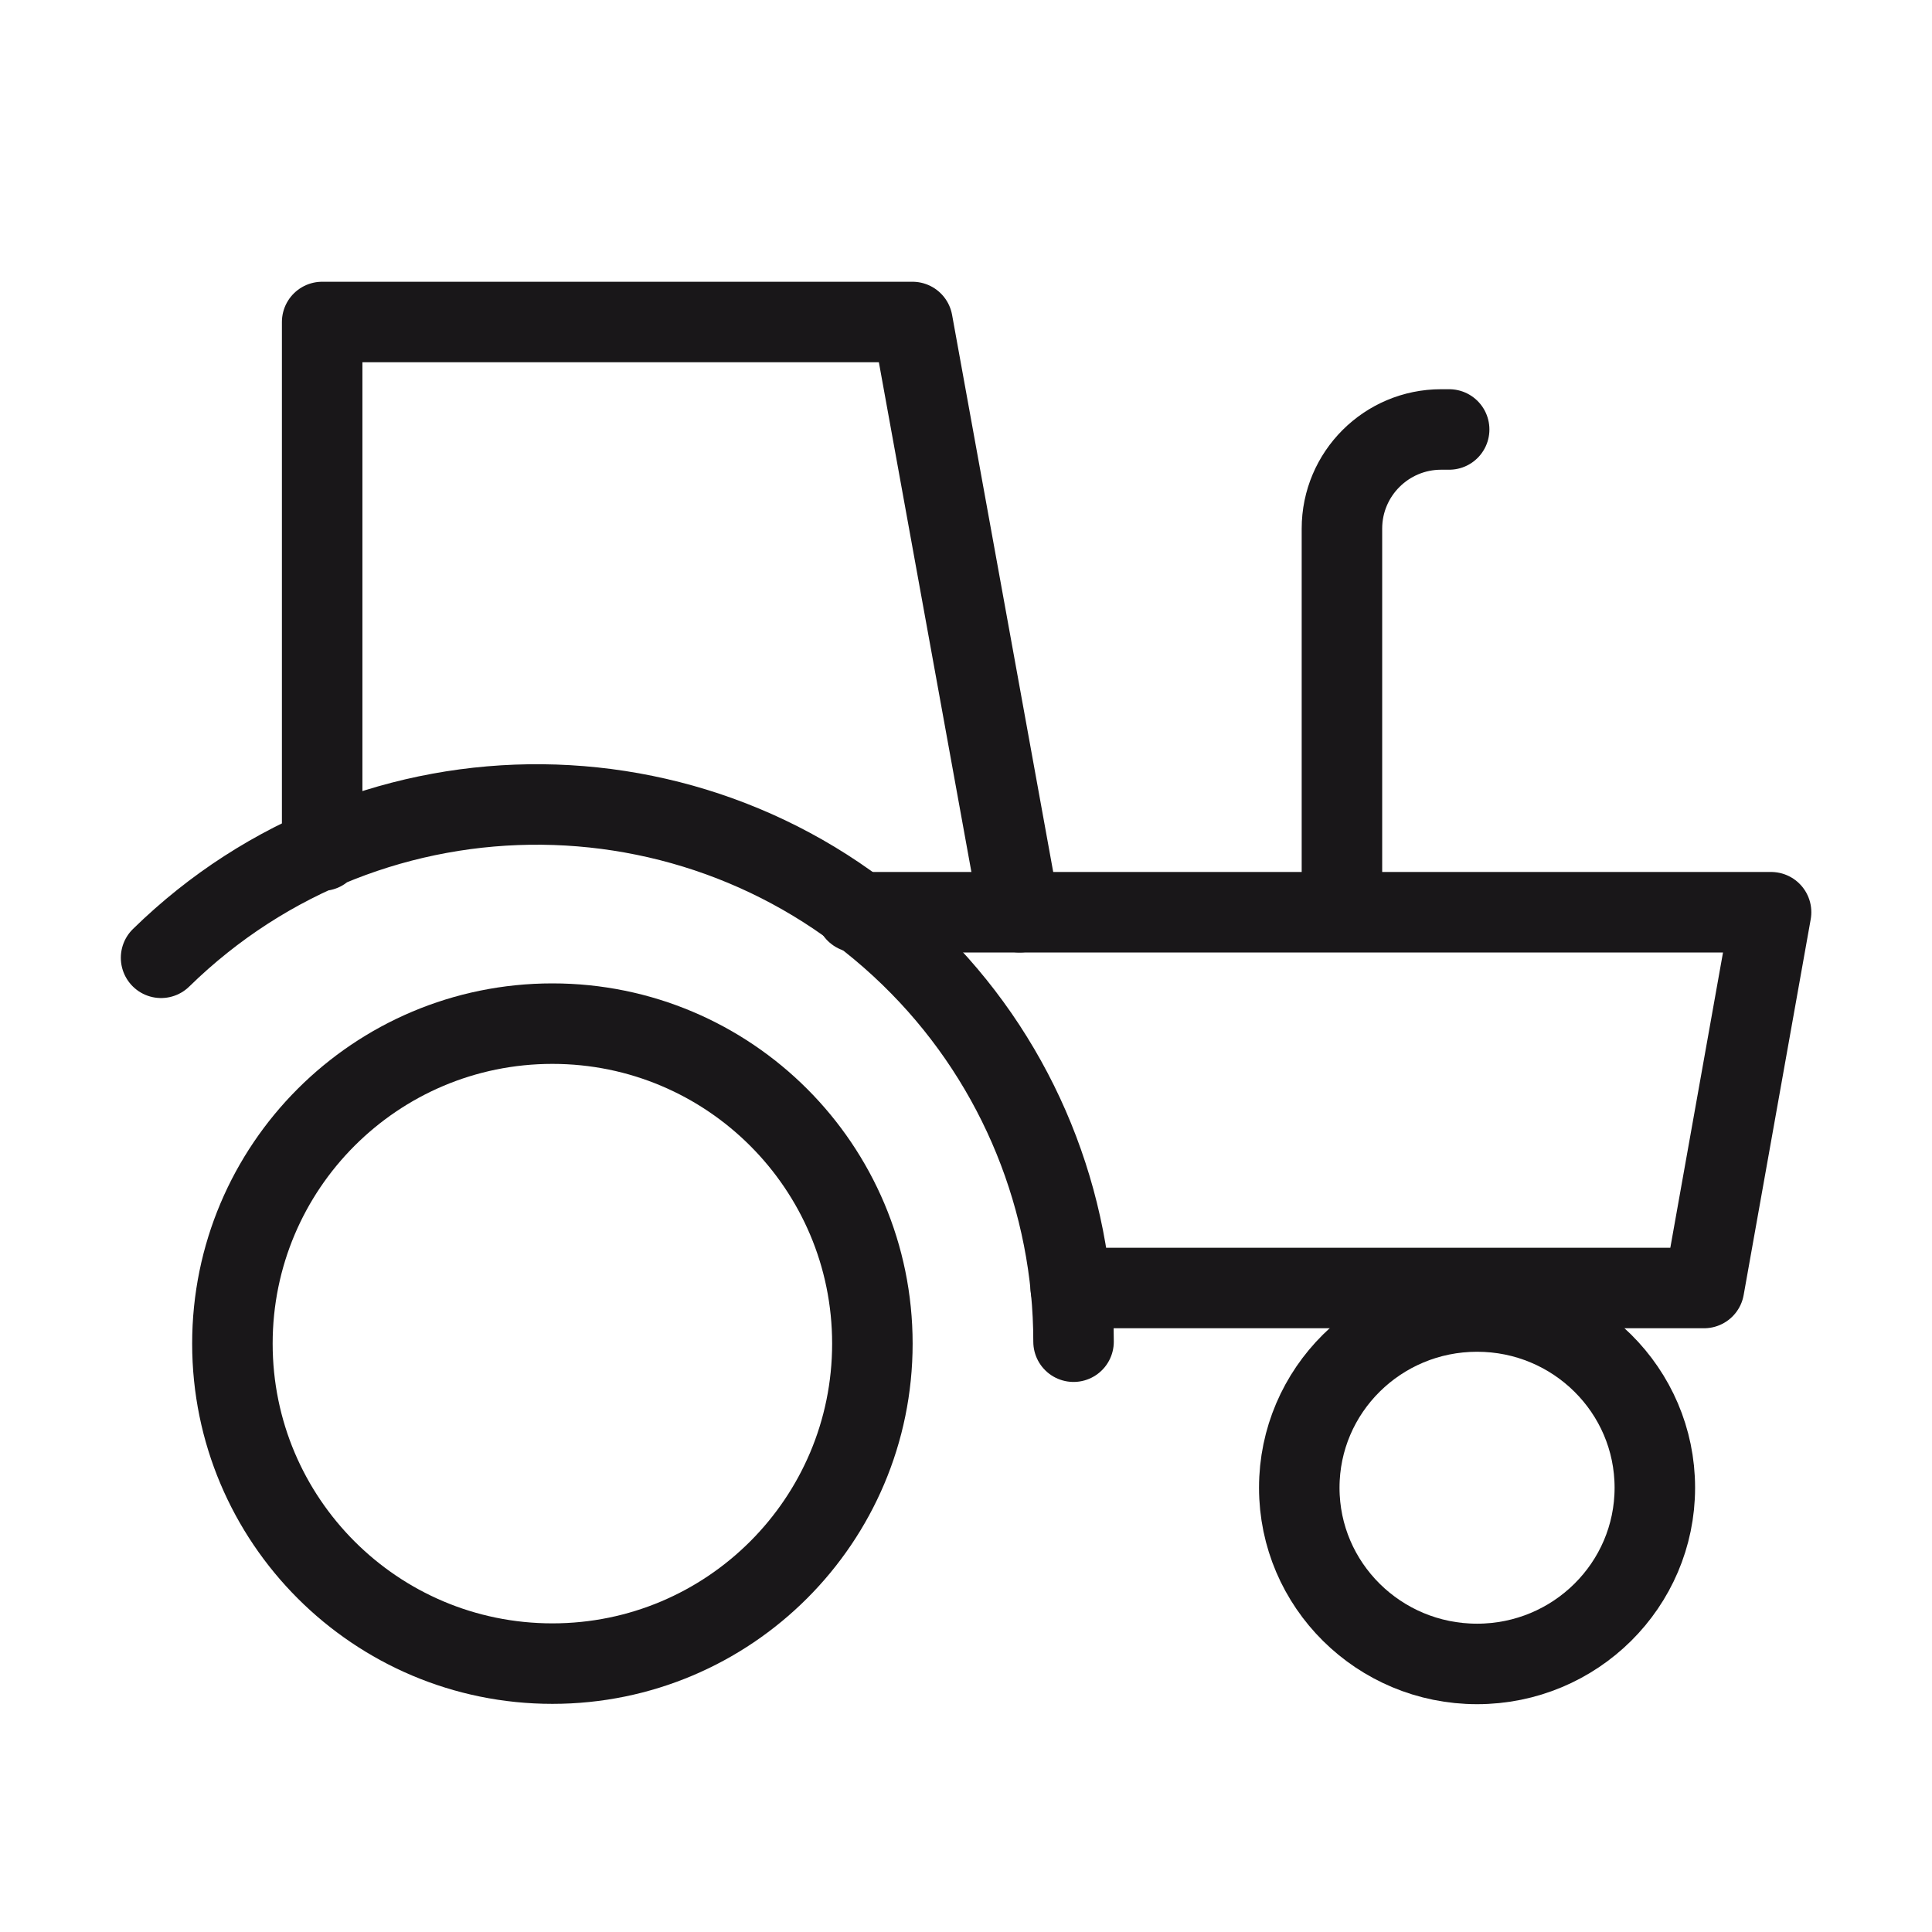
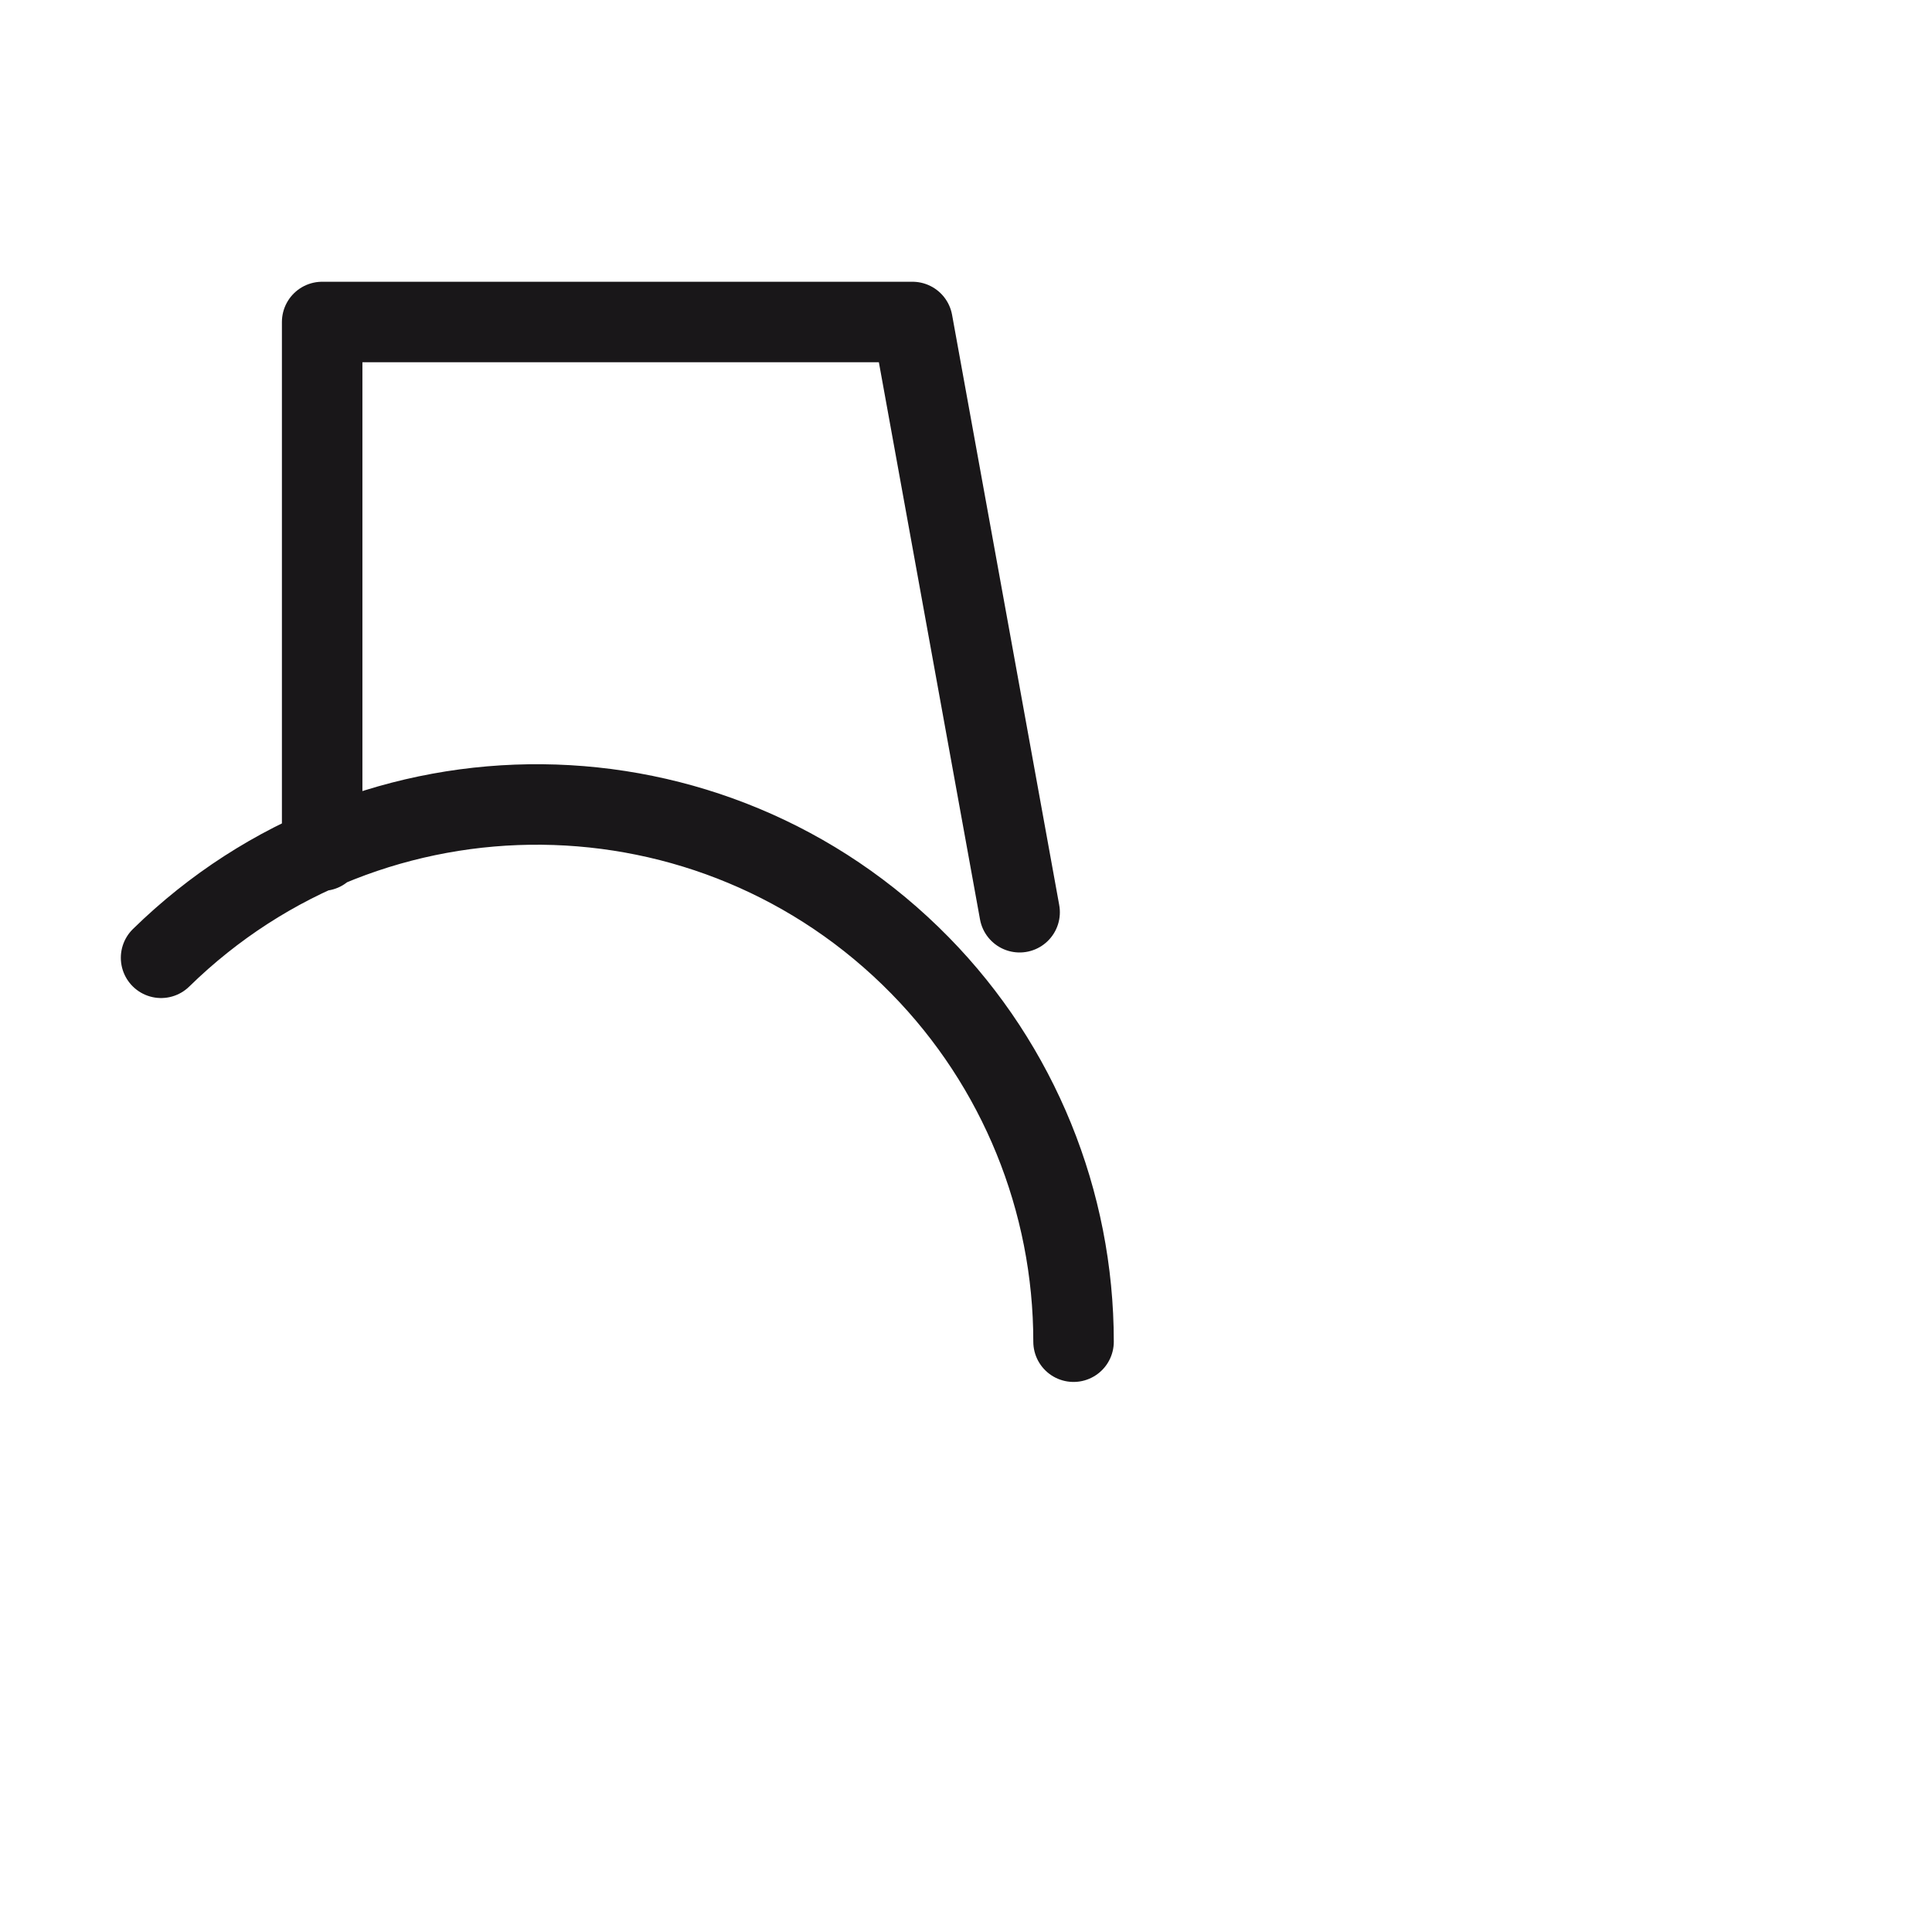
<svg xmlns="http://www.w3.org/2000/svg" width="24" height="24" viewBox="0 0 24 24" fill="none">
-   <path d="M18.349 20.67C19.568 20.67 20.557 19.69 20.557 18.481C20.557 17.272 19.568 16.292 18.349 16.292C17.129 16.292 16.14 17.272 16.14 18.481C16.14 19.69 17.129 20.67 18.349 20.67Z" stroke="#191719" stroke-linecap="round" stroke-linejoin="round" />
-   <path d="M6.862 20.666C9.057 20.666 10.837 18.886 10.837 16.691C10.837 14.495 9.057 12.716 6.862 12.716C4.666 12.716 2.887 14.495 2.887 16.691C2.887 18.886 4.666 20.666 6.862 20.666Z" stroke="#191719" stroke-linecap="round" stroke-linejoin="round" />
  <path d="M2.001 11.898C4.632 9.323 8.851 9.363 11.43 11.994C12.654 13.242 13.336 14.921 13.336 16.667M4.002 10.567V4H11.335L12.666 11.332" stroke="#191719" stroke-linecap="round" stroke-linejoin="round" />
-   <path d="M10.634 11.332H22.001L21.168 16H13.301M16.67 11.332V6.567C16.67 5.885 17.224 5.335 17.902 5.335H18.002" stroke="#191719" stroke-linecap="round" stroke-linejoin="round" />
</svg>